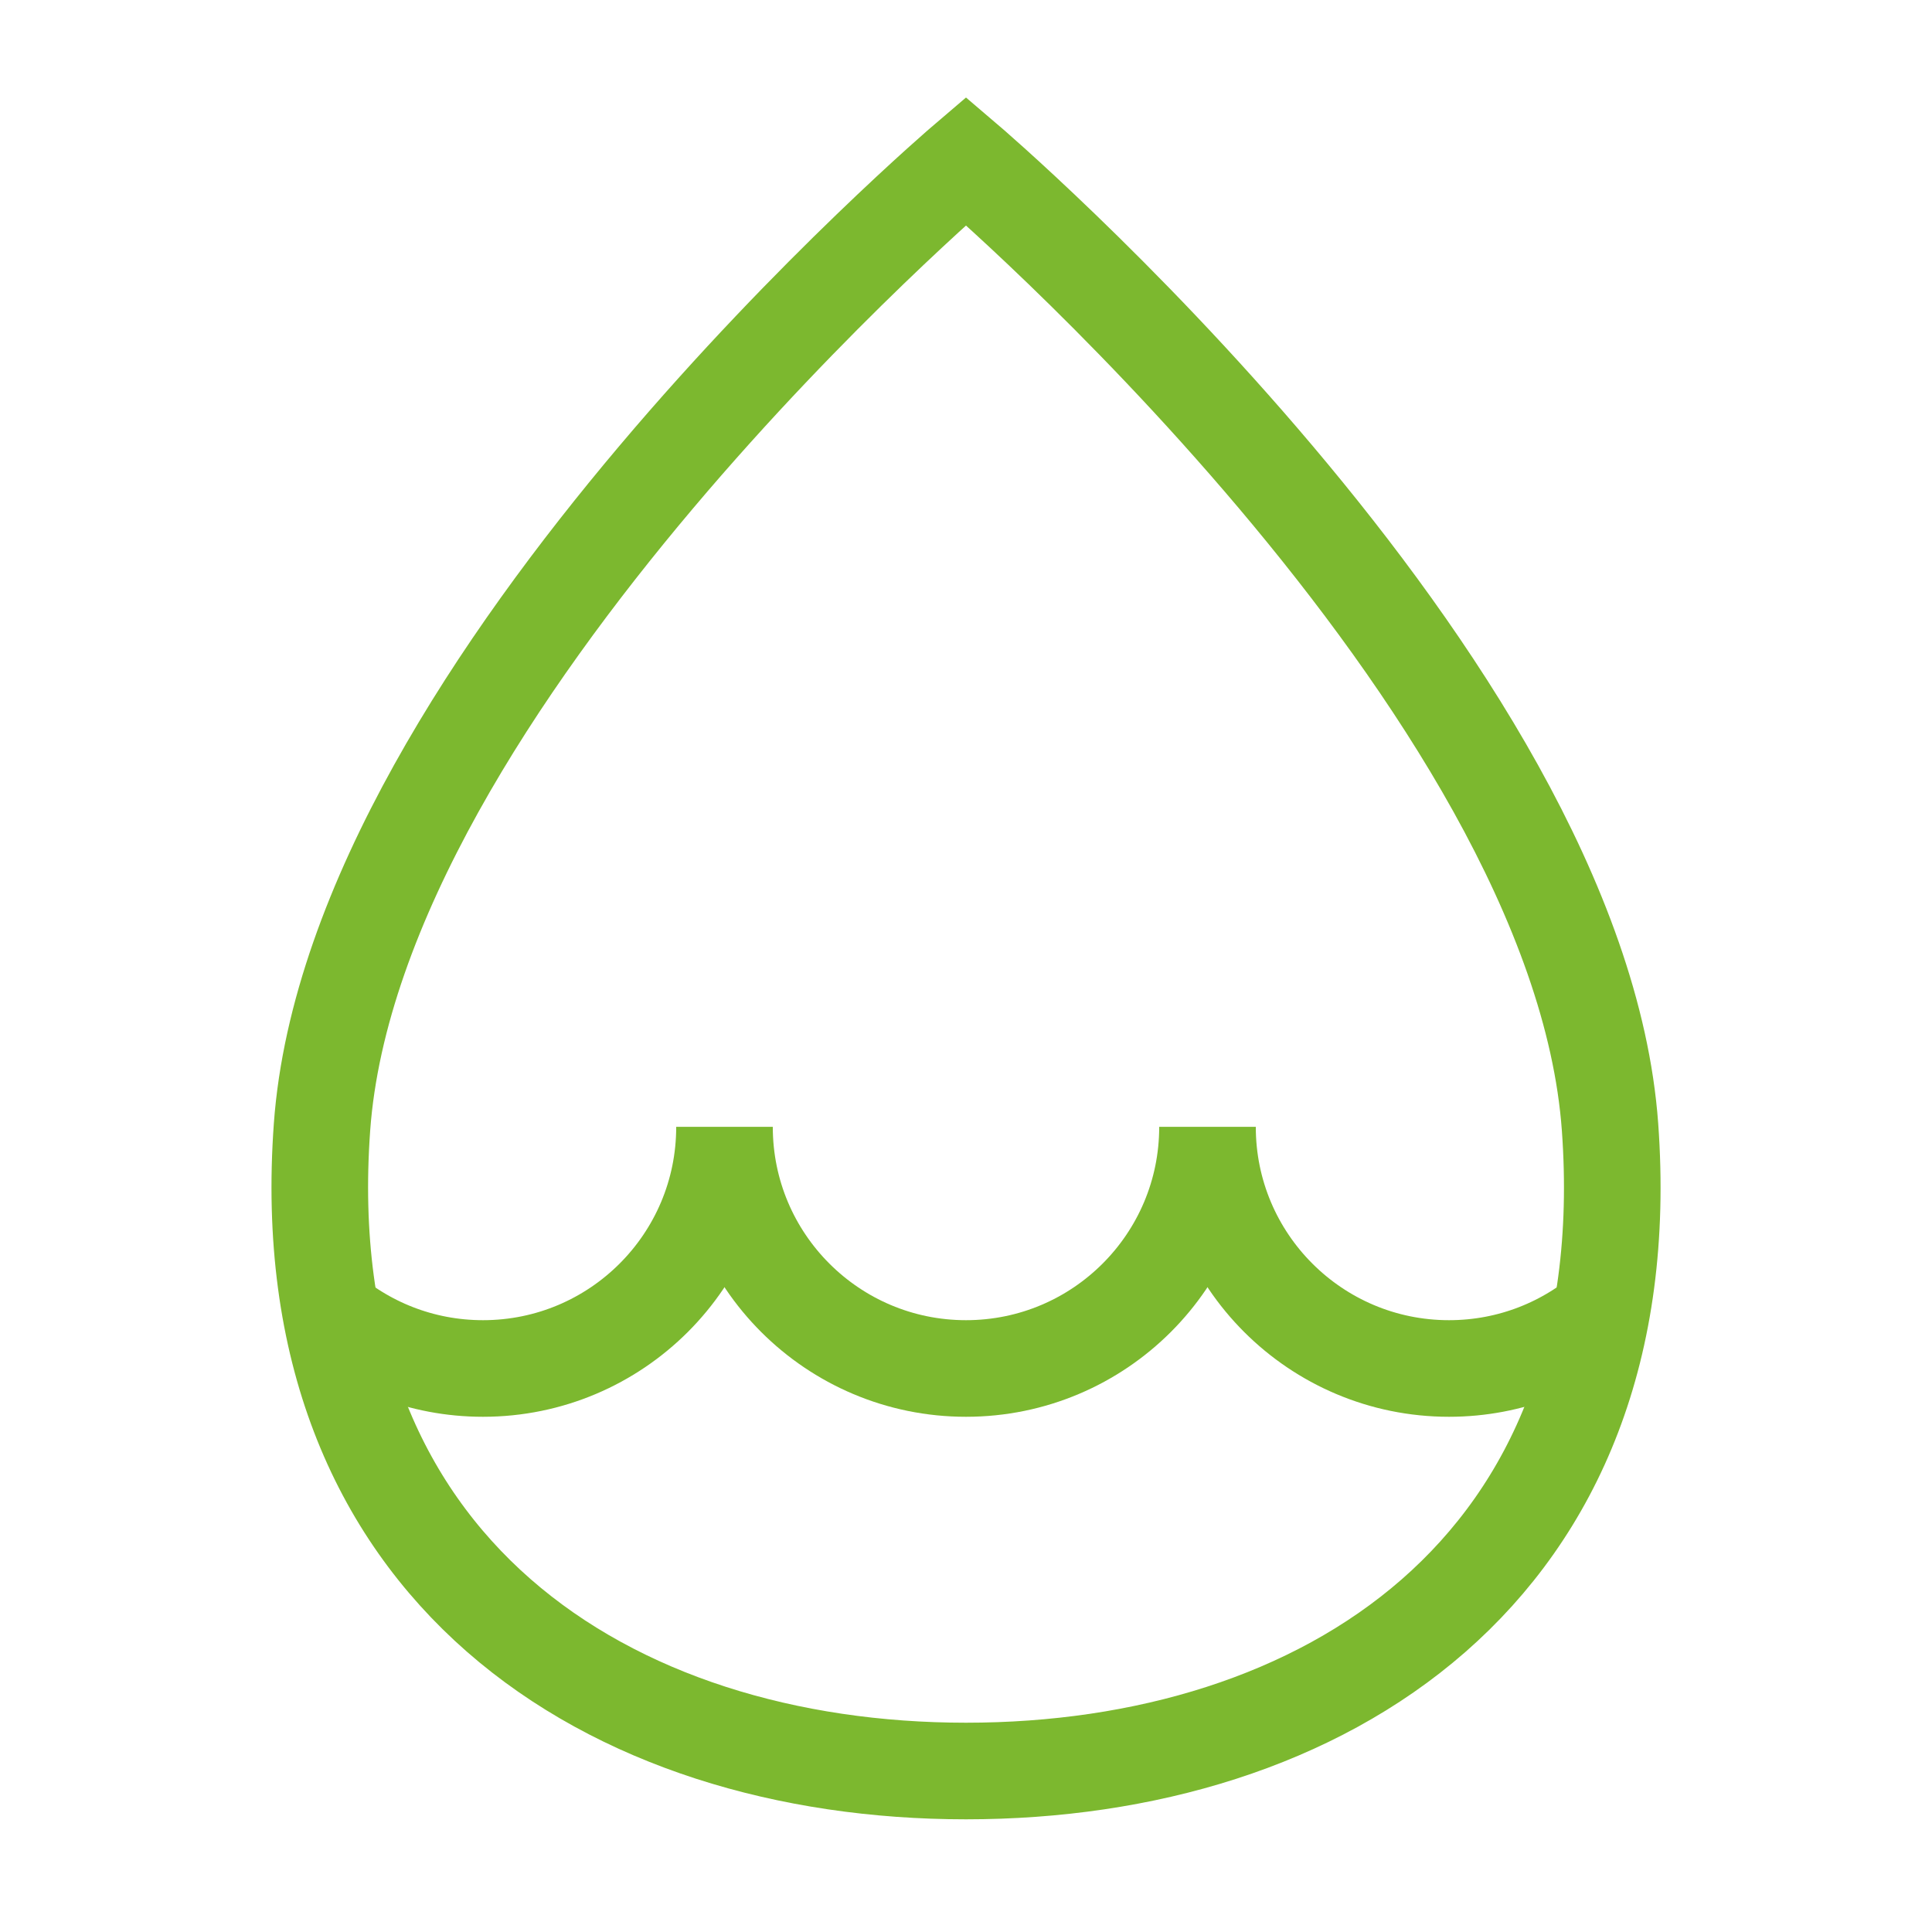
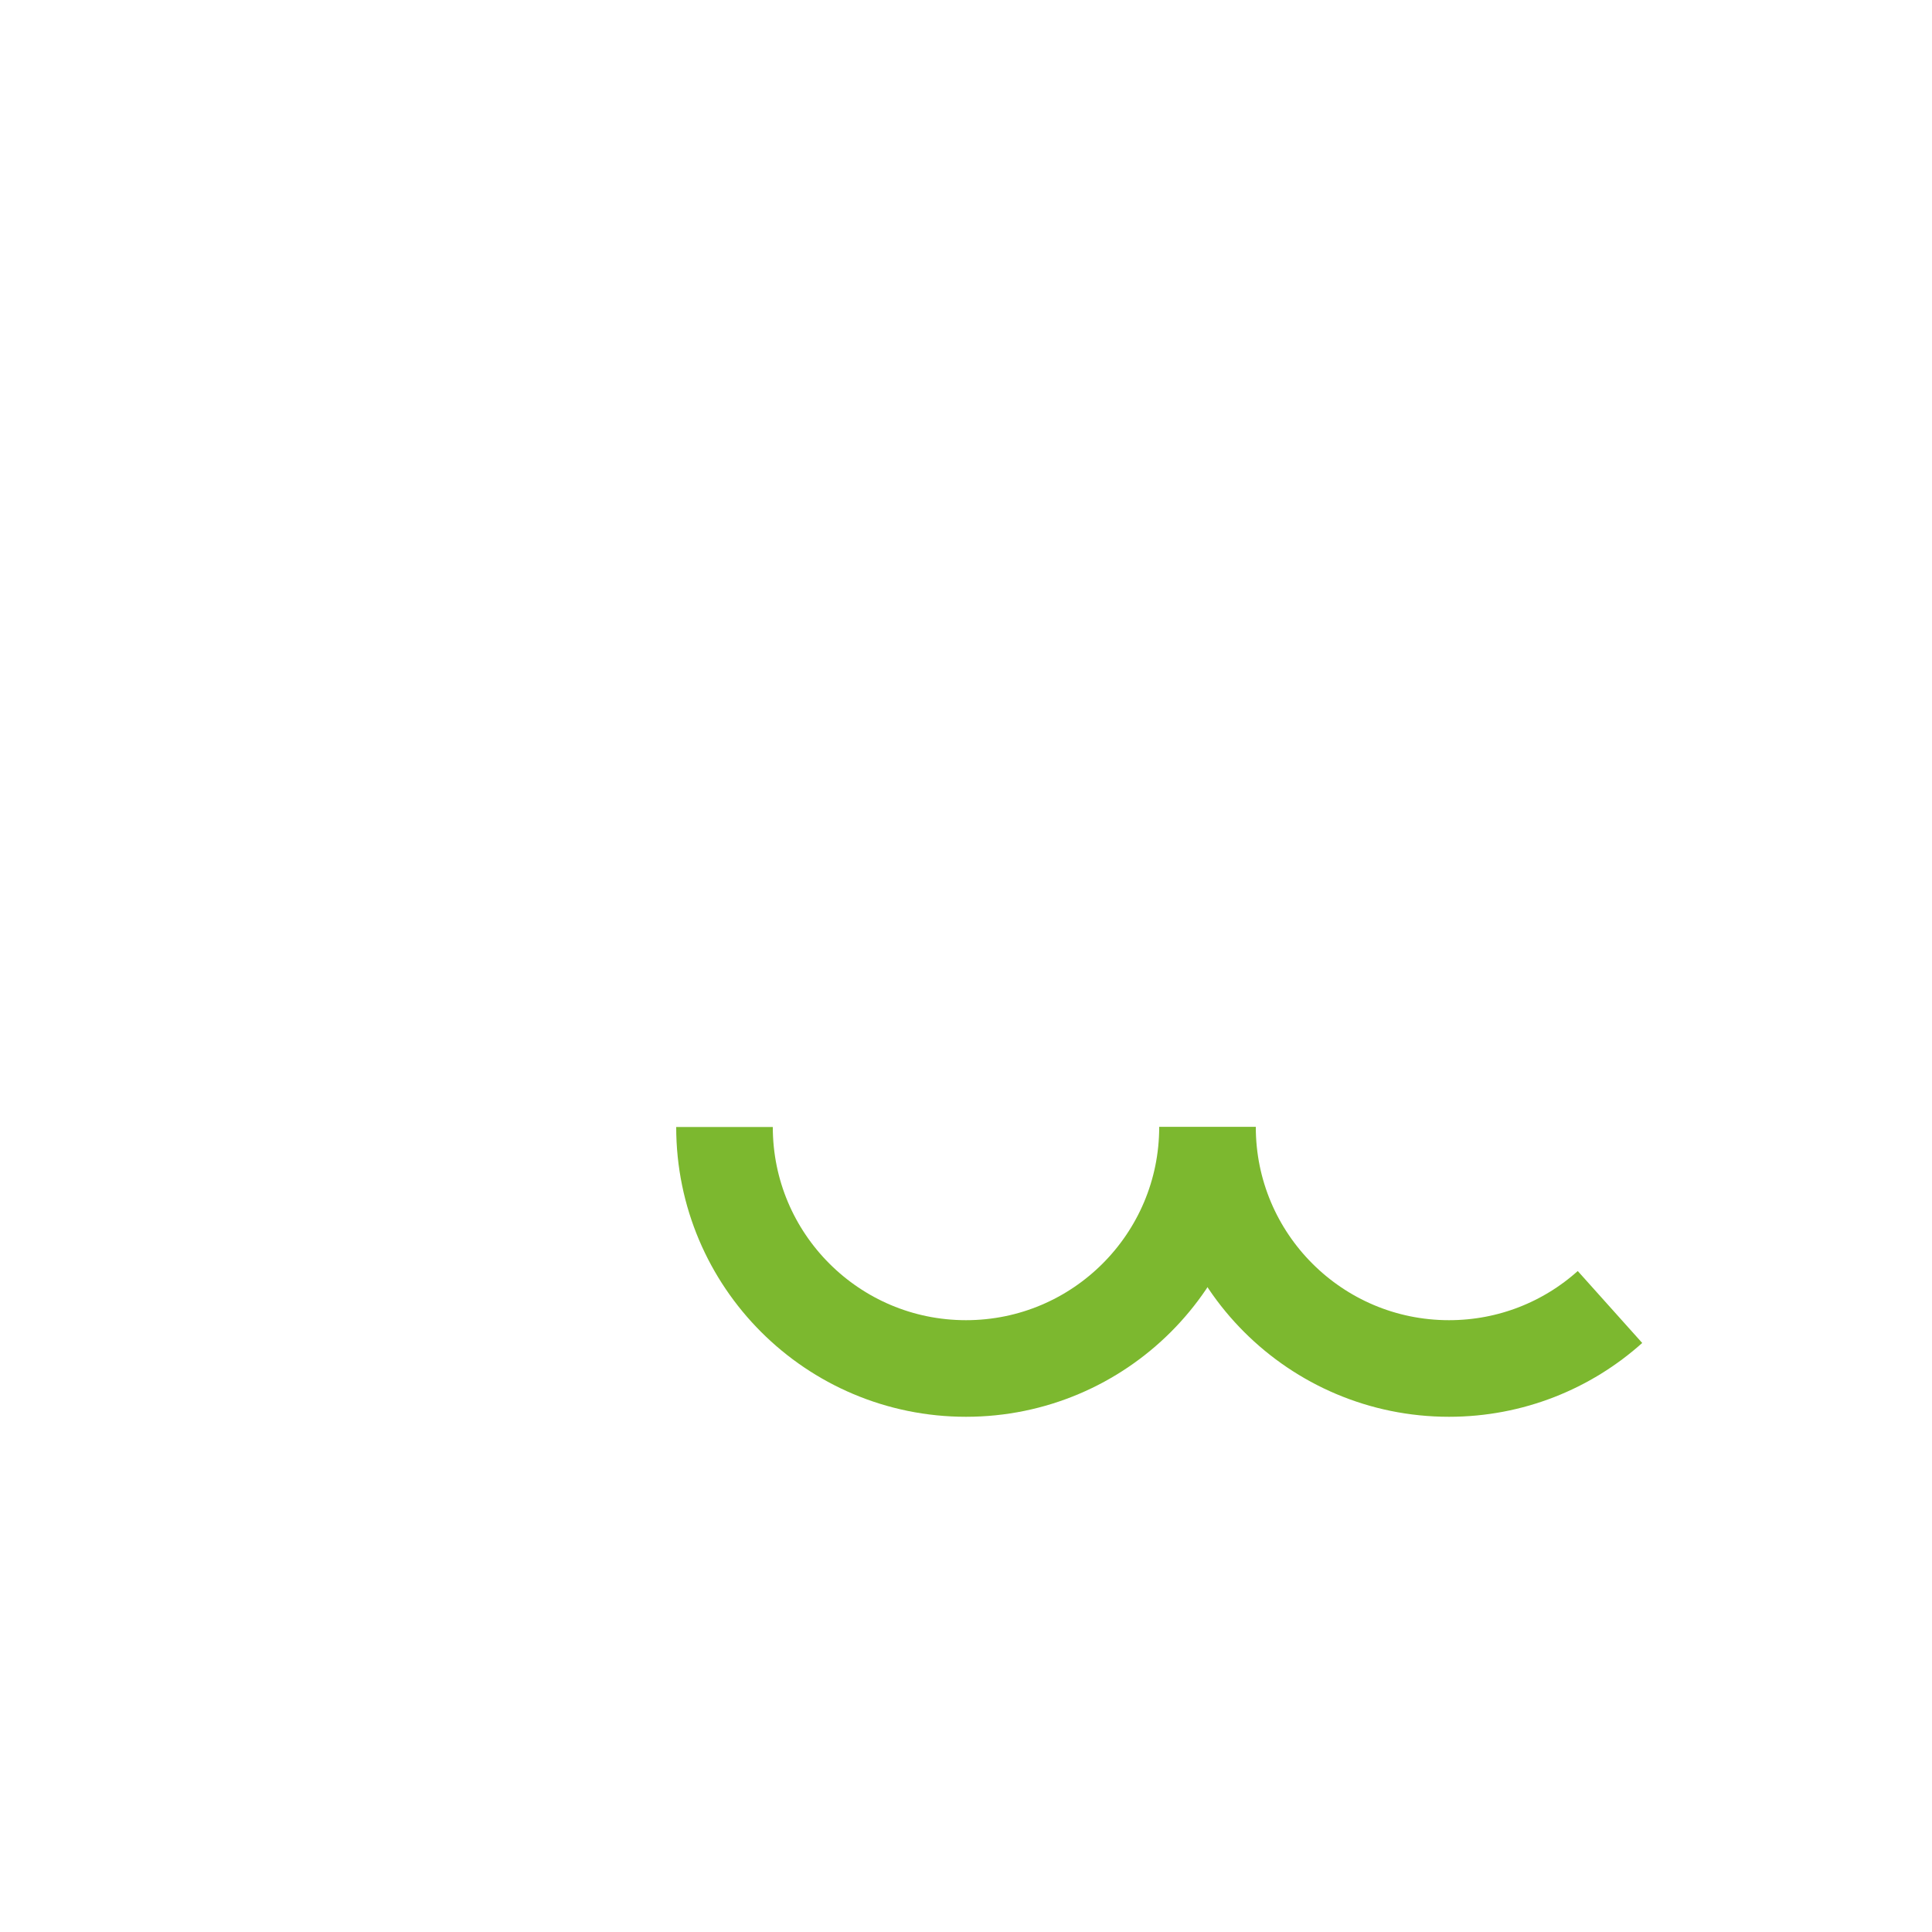
<svg xmlns="http://www.w3.org/2000/svg" width="40" height="40" viewBox="0 0 40 40" fill="none">
-   <path d="M33.334 23.333C34.001 32.538 27.364 36.667 20 36.667C12.637 36.667 6.002 32.514 6.667 23.333C7.334 14.129 20 3.333 20 3.333C20 3.333 32.667 14.129 33.334 23.333Z" stroke="#7CB82F" stroke-width="2" />
  <path d="M25 23.333C25 26.095 22.761 28.333 20 28.333C17.239 28.333 15 26.095 15 23.333" stroke="#7CB82F" stroke-width="2" />
-   <path d="M15 23.333C15 26.095 12.761 28.333 10 28.333C8.719 28.333 7.551 27.852 6.667 27.06" stroke="#7CB82F" stroke-width="2" />
  <path d="M25 23.333C25 26.095 27.239 28.333 30 28.333C31.281 28.333 32.449 27.852 33.333 27.06" stroke="#7CB82F" stroke-width="2" />
</svg>